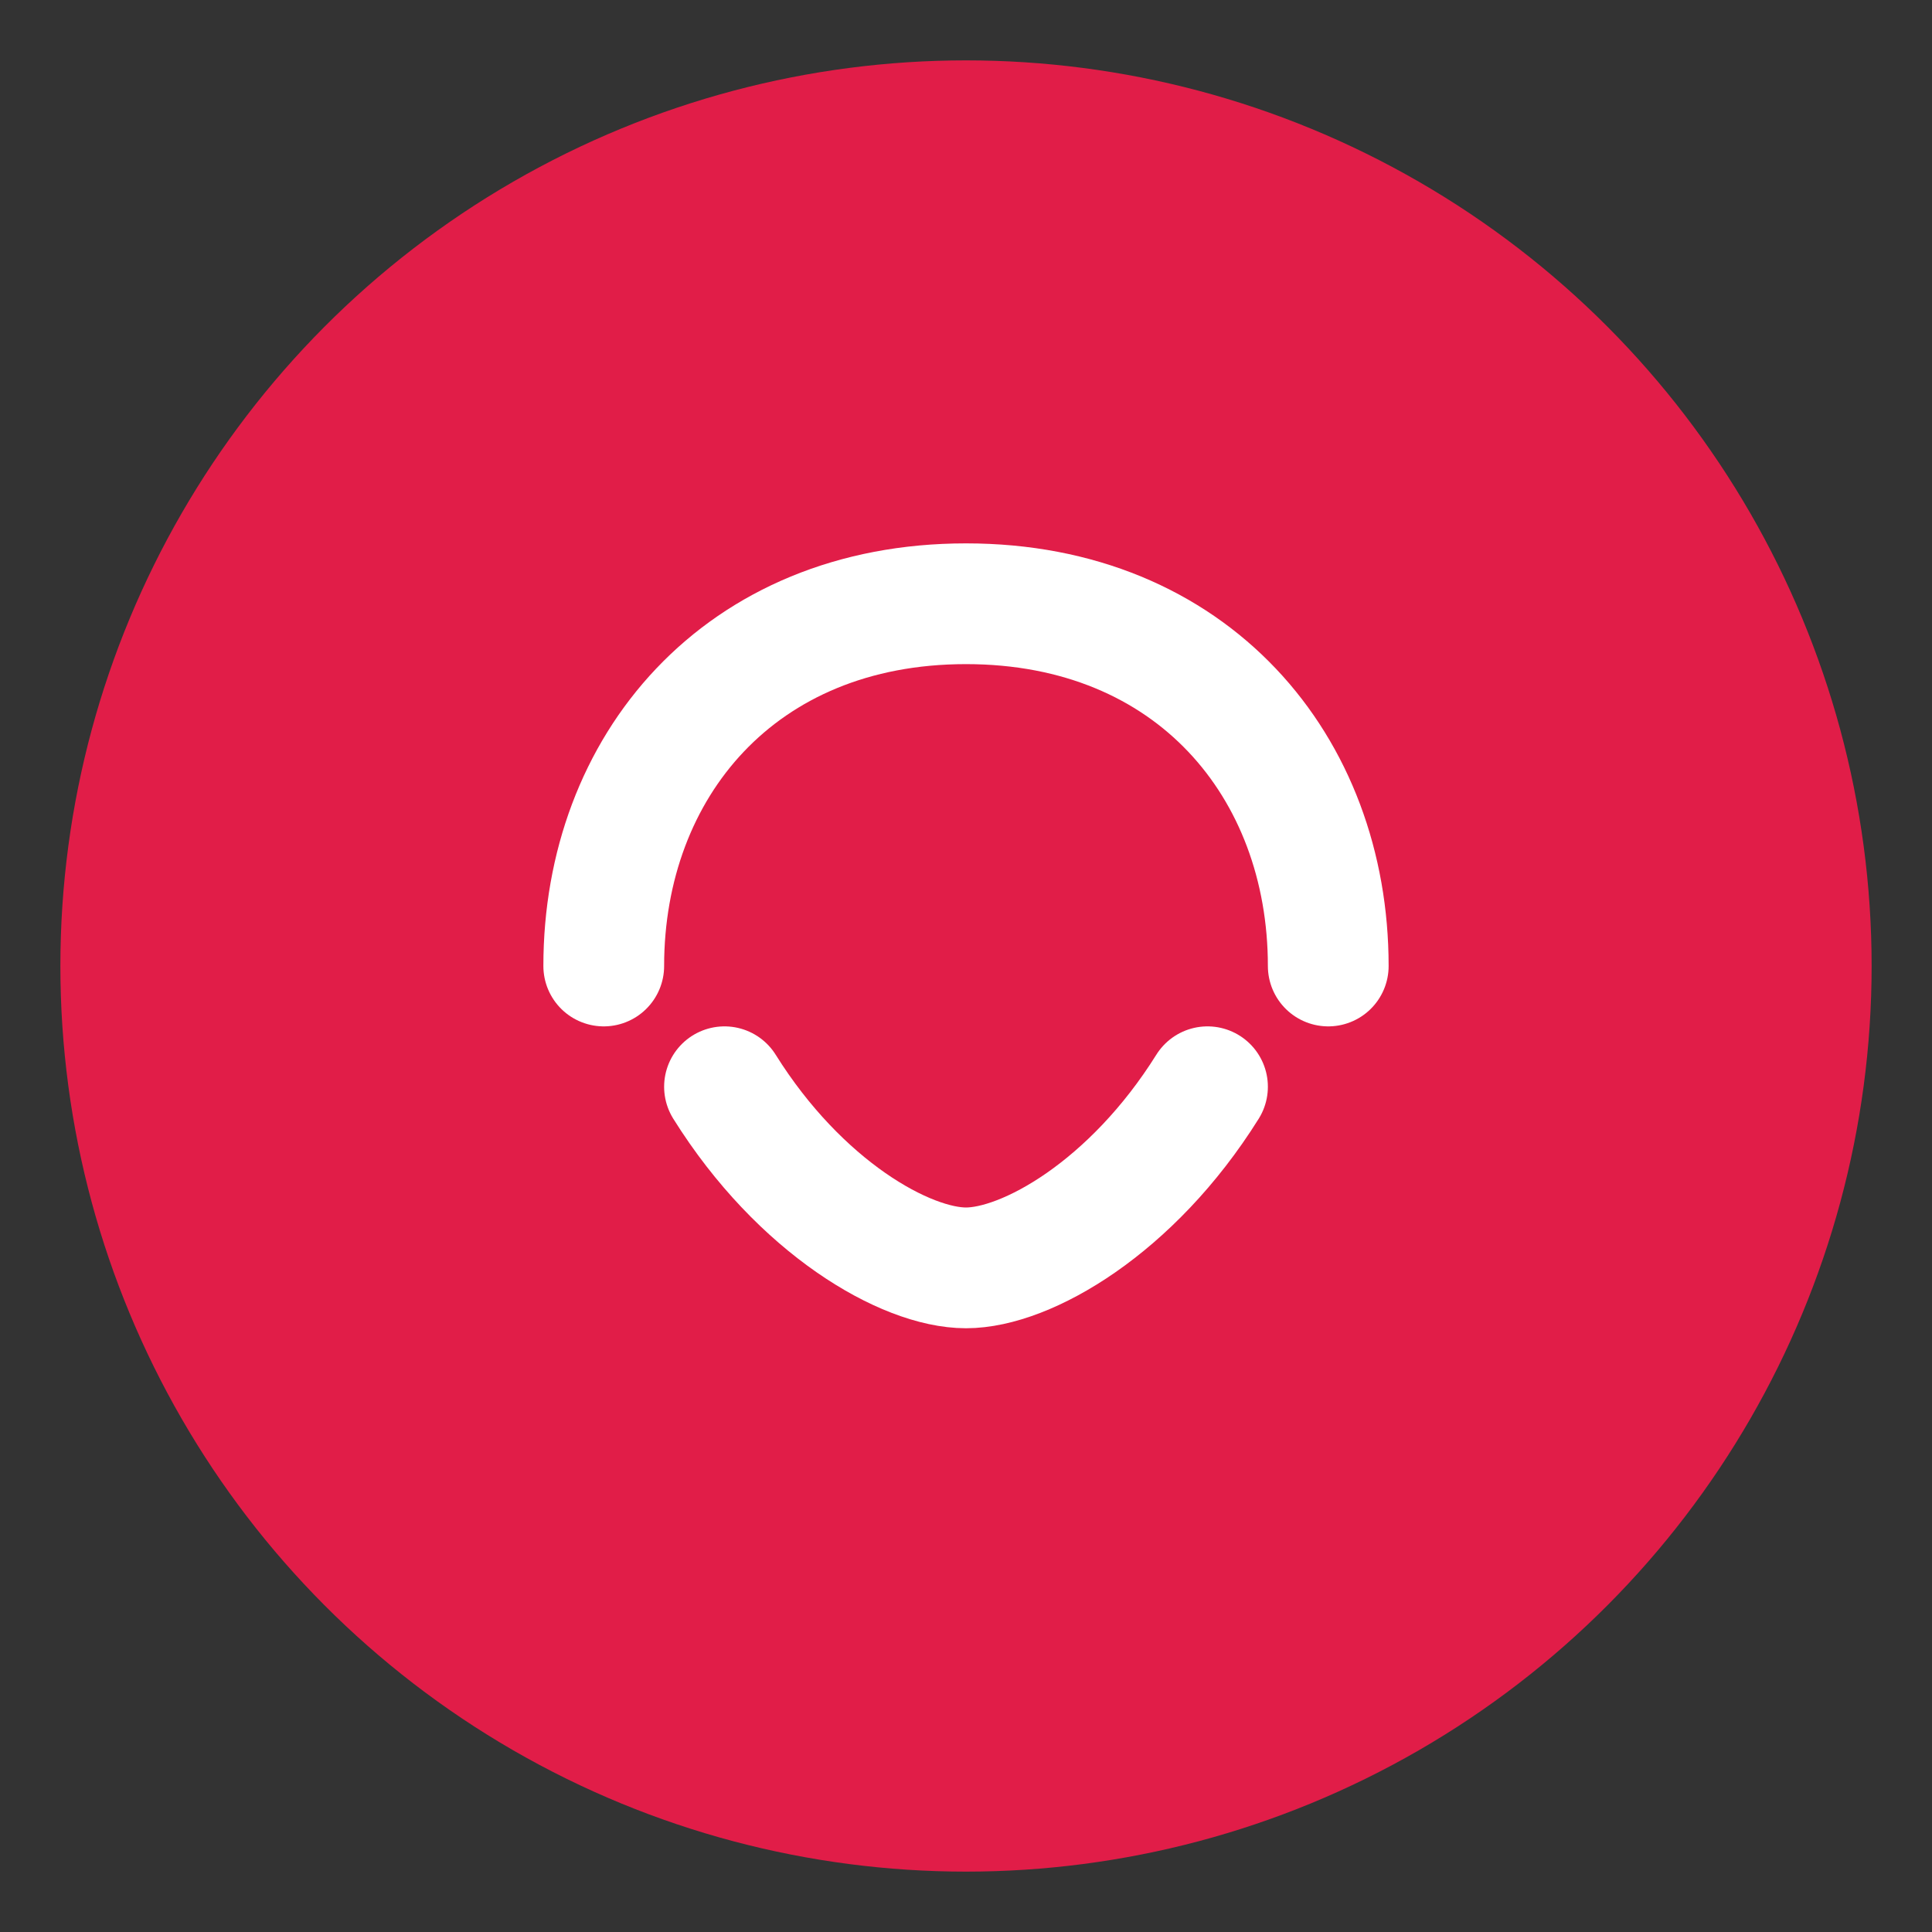
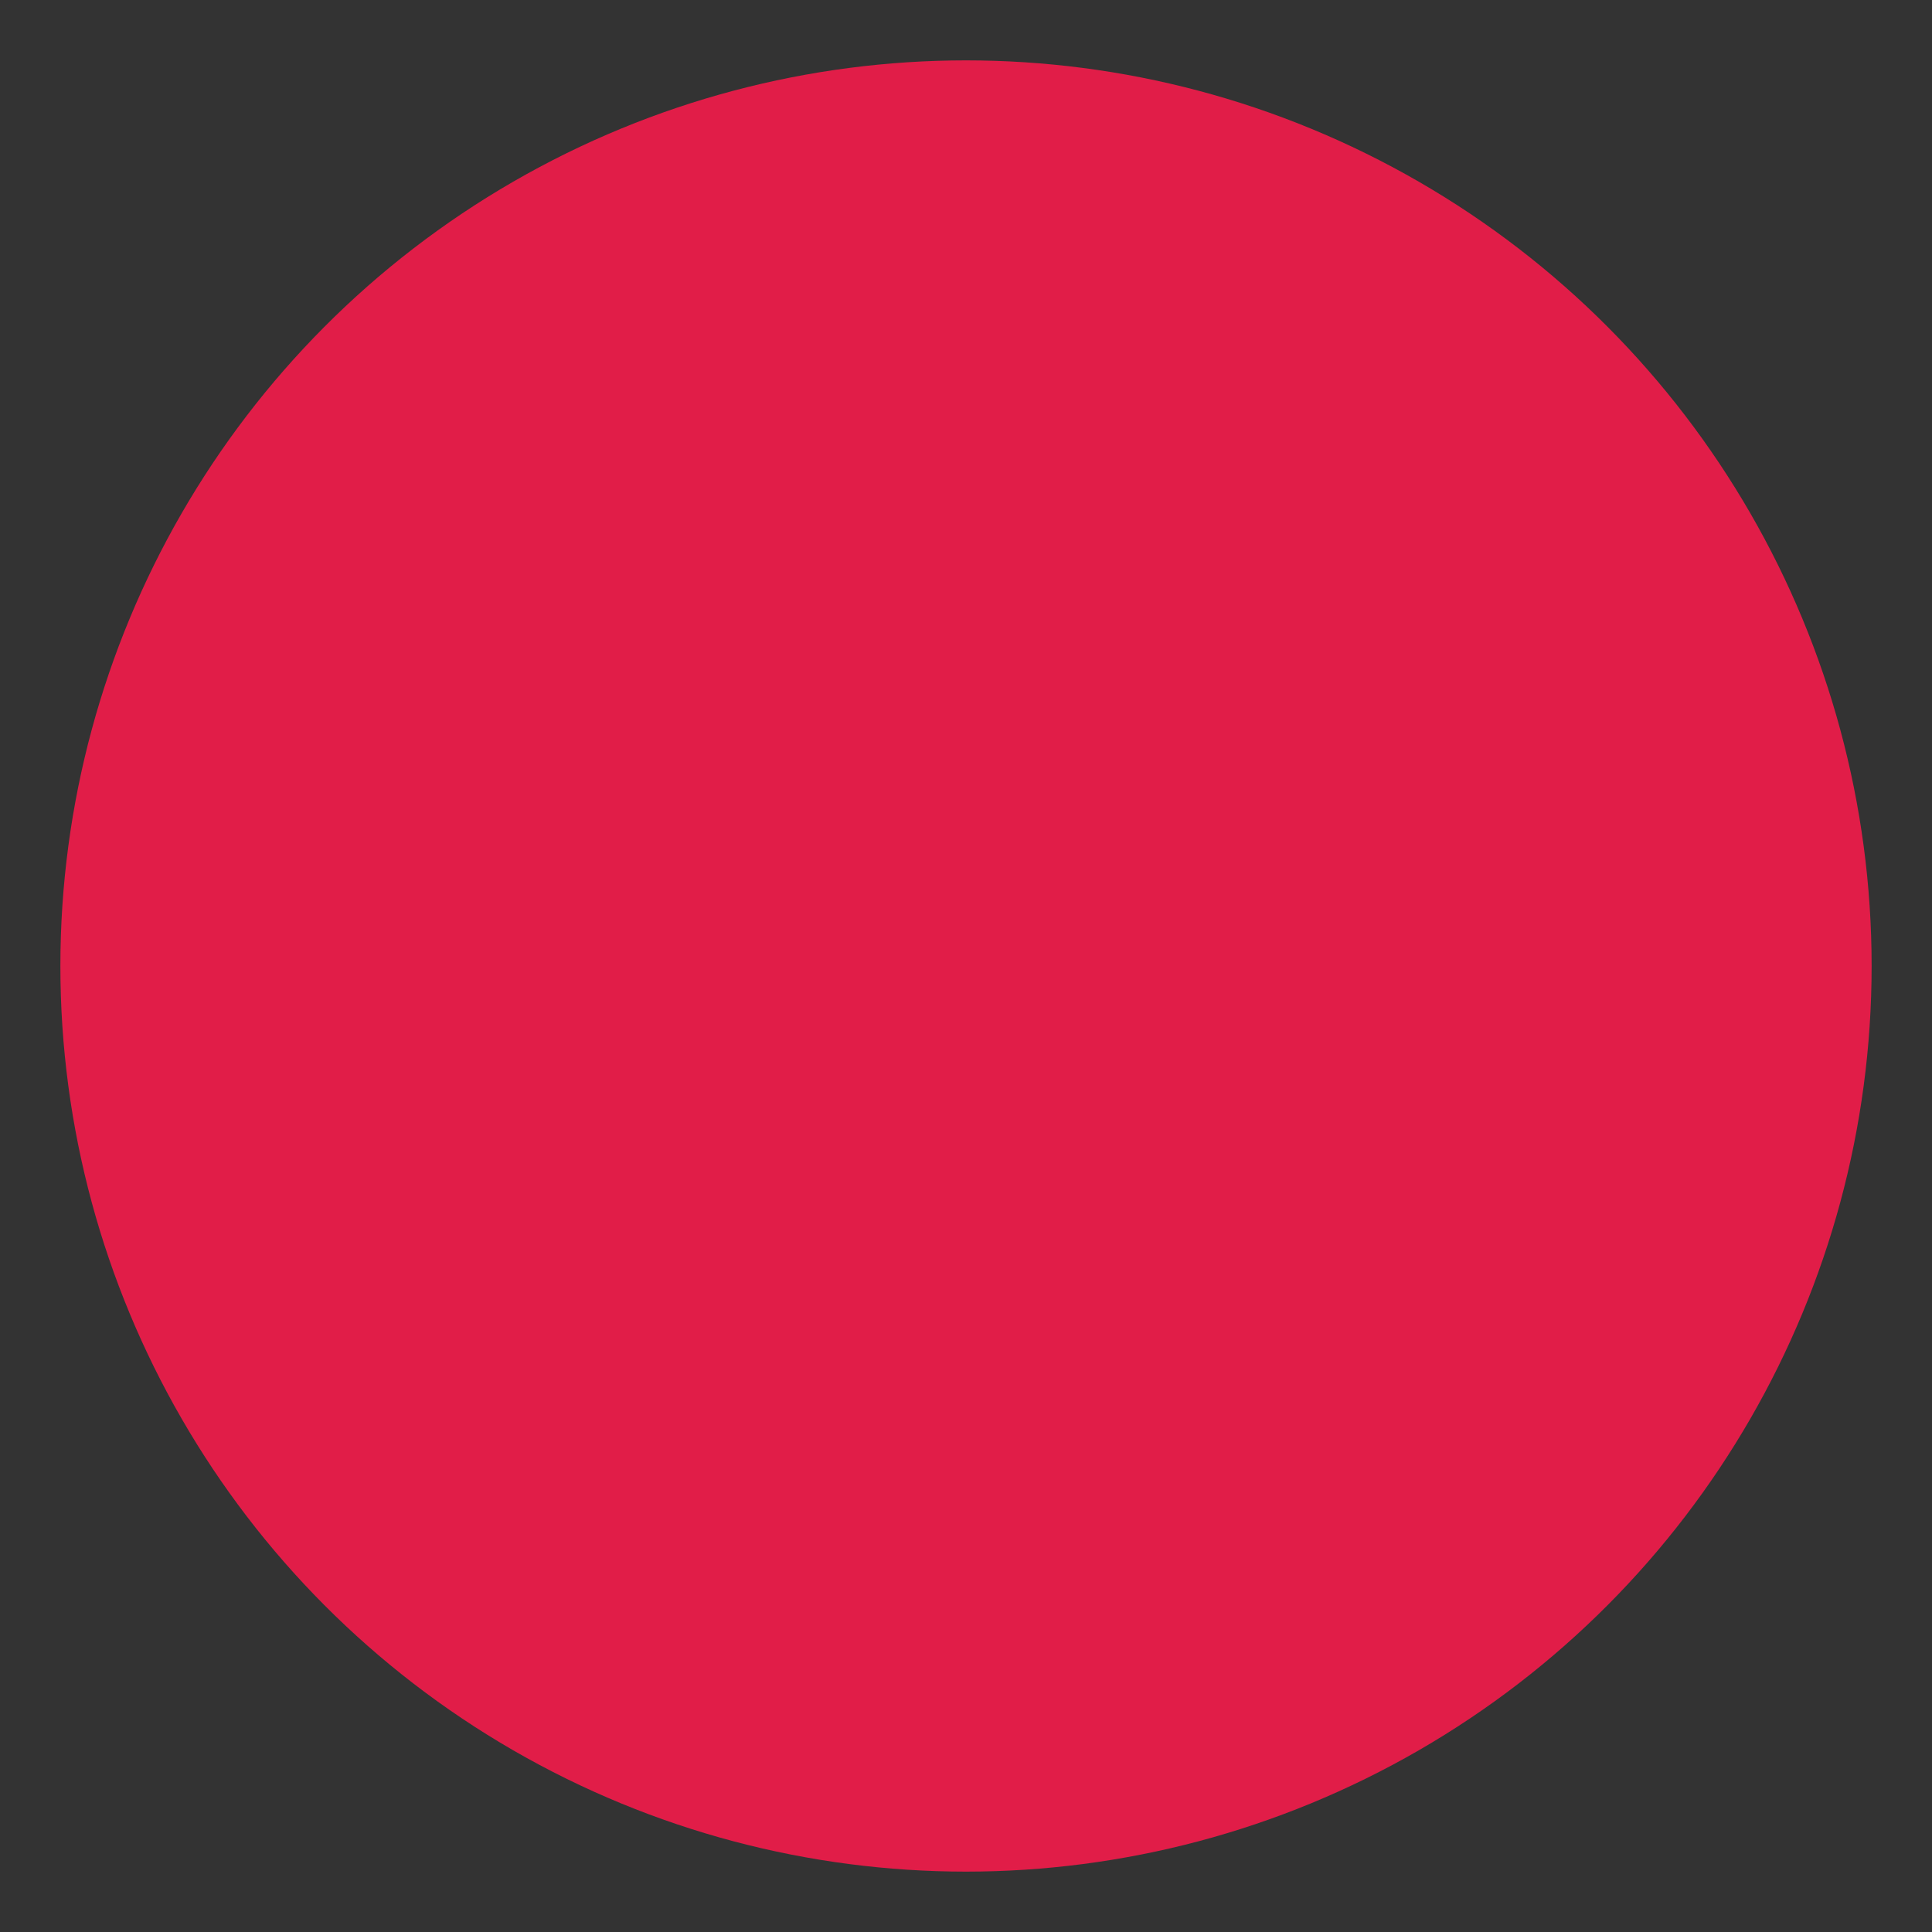
<svg xmlns="http://www.w3.org/2000/svg" viewBox="0 0 64 64">
  <rect x="0" y="0" width="64" height="64" fill="#333333" stroke="none" />
  <circle cx="32" cy="32" r="30" fill="#e11d48" />
-   <path d="M20 32c0-6.6 4.5-12 12-12s12 5.4 12 12" fill="none" stroke="#fff" stroke-width="4" stroke-linecap="round" />
-   <path d="M24 36c2.5 4 6 6 8 6s5.5-2 8-6" fill="none" stroke="#fff" stroke-width="4" stroke-linecap="round" />
</svg>